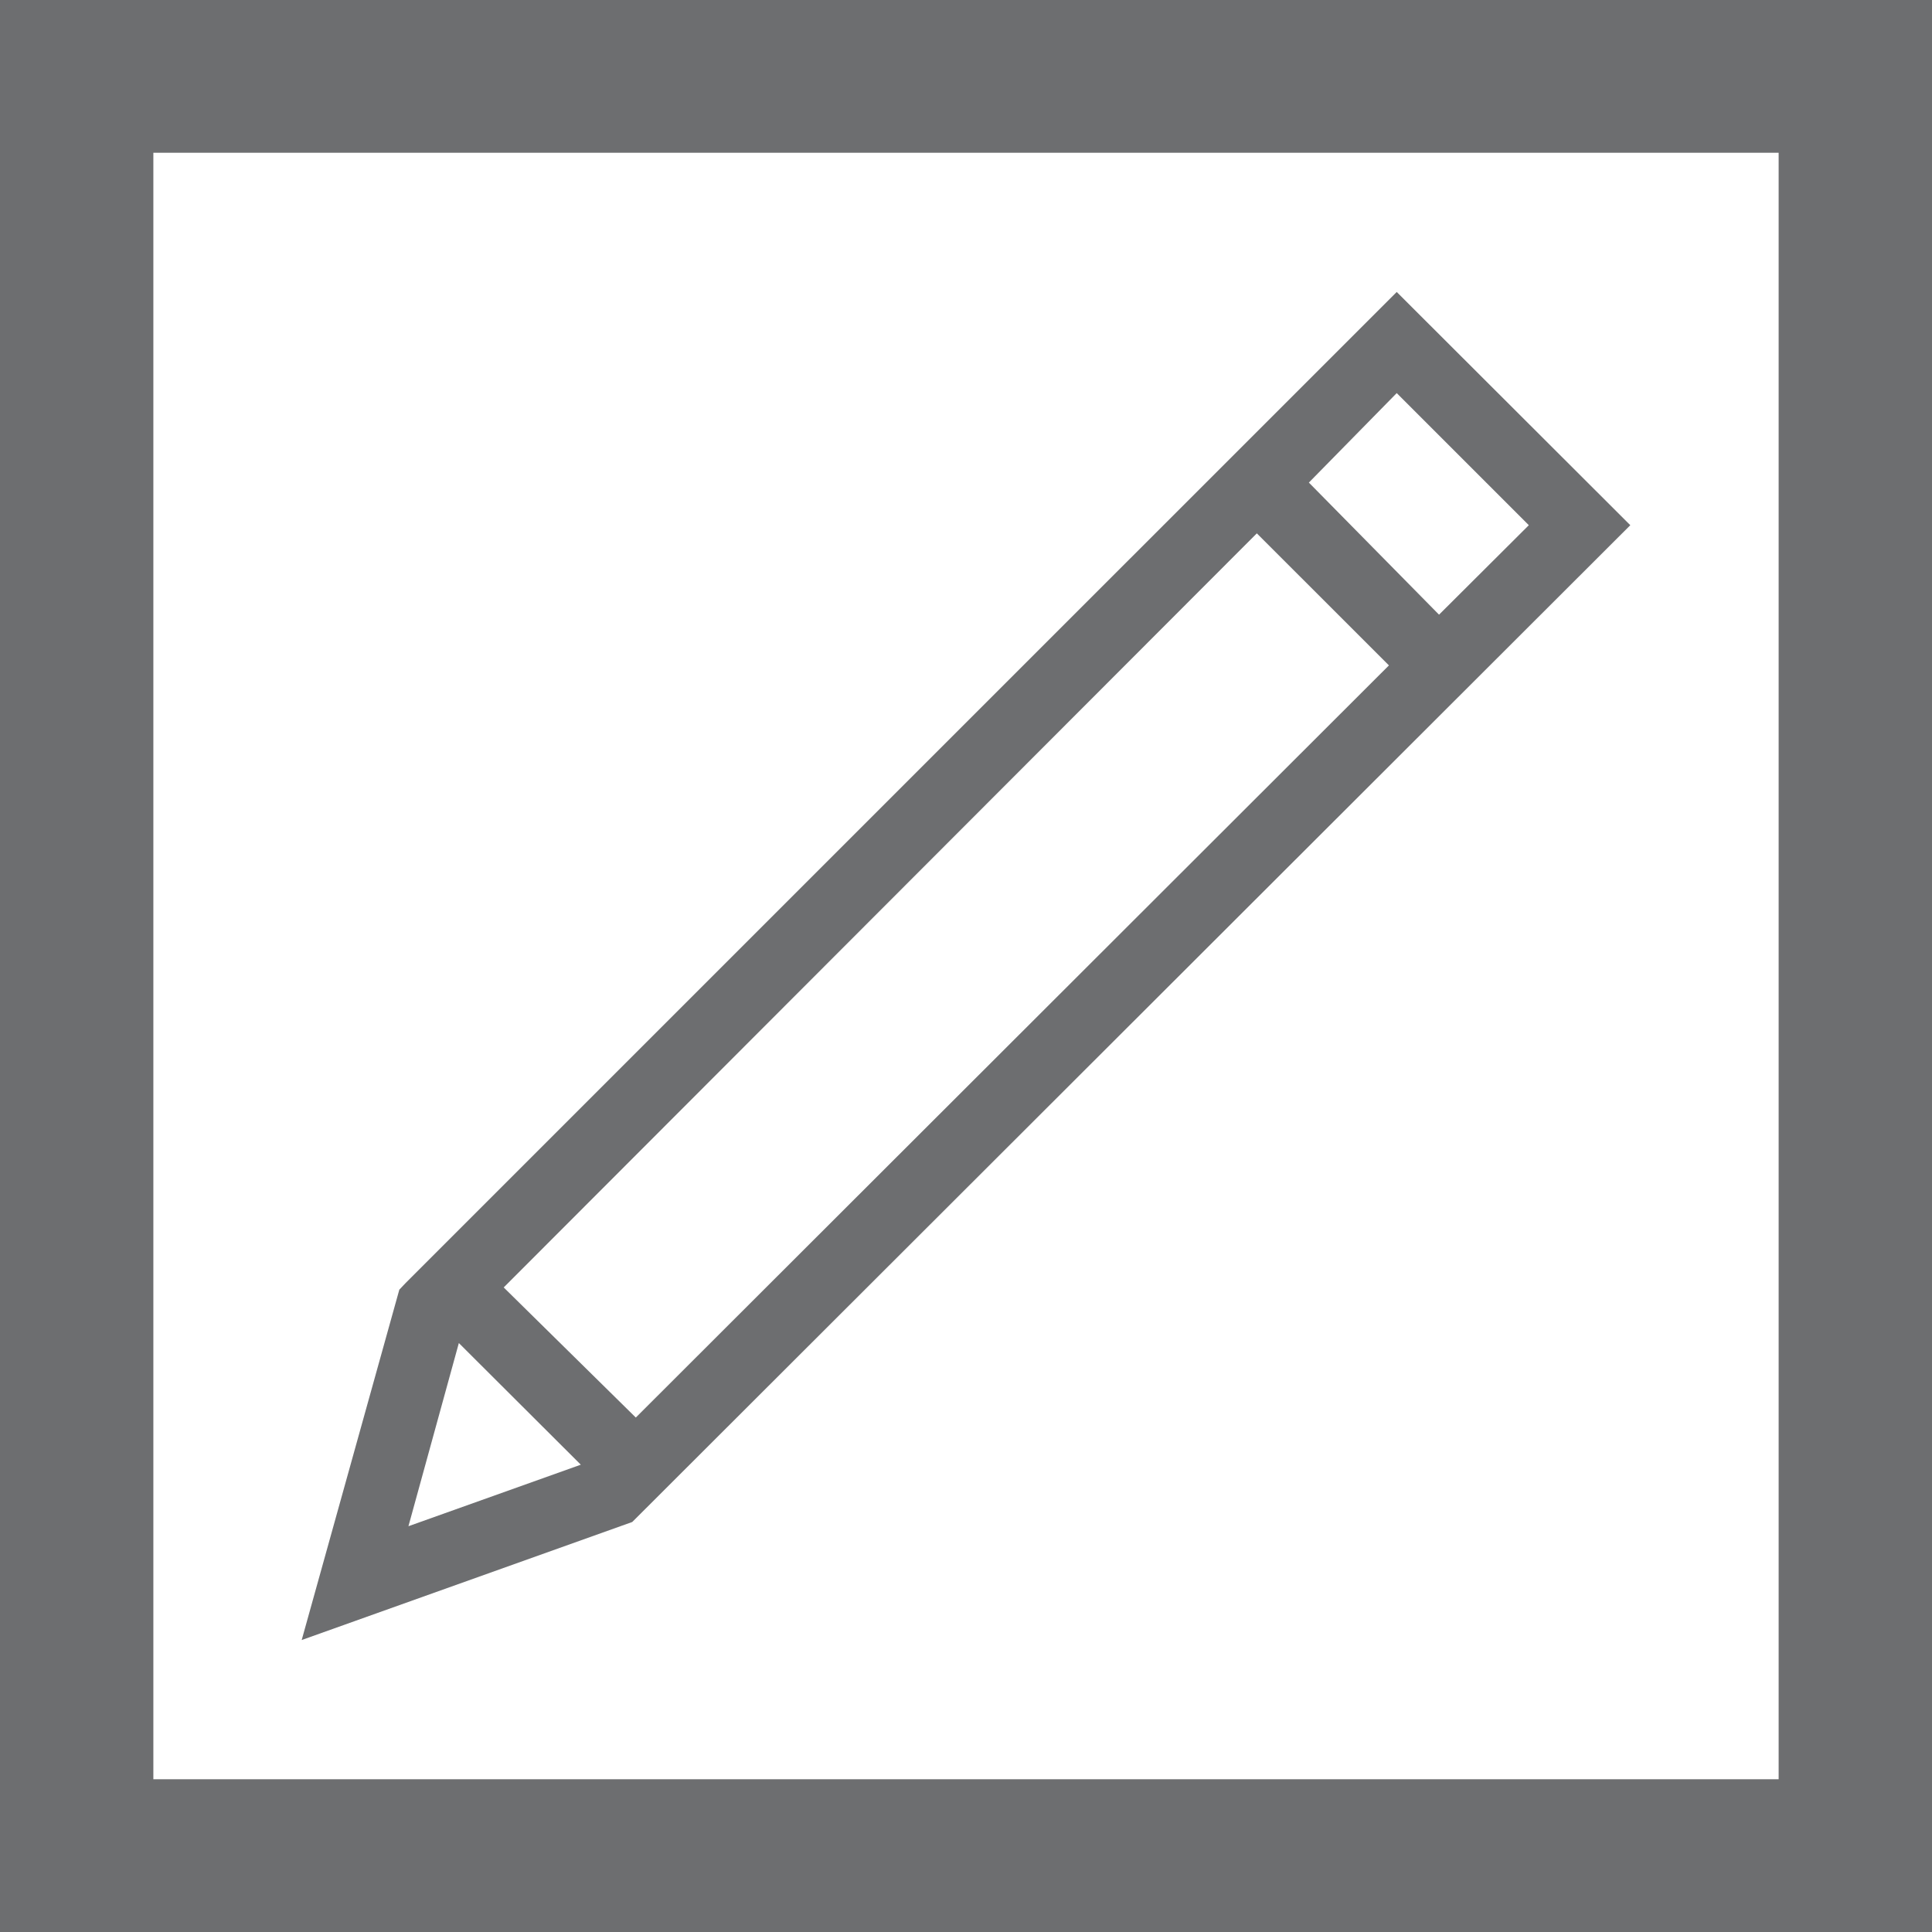
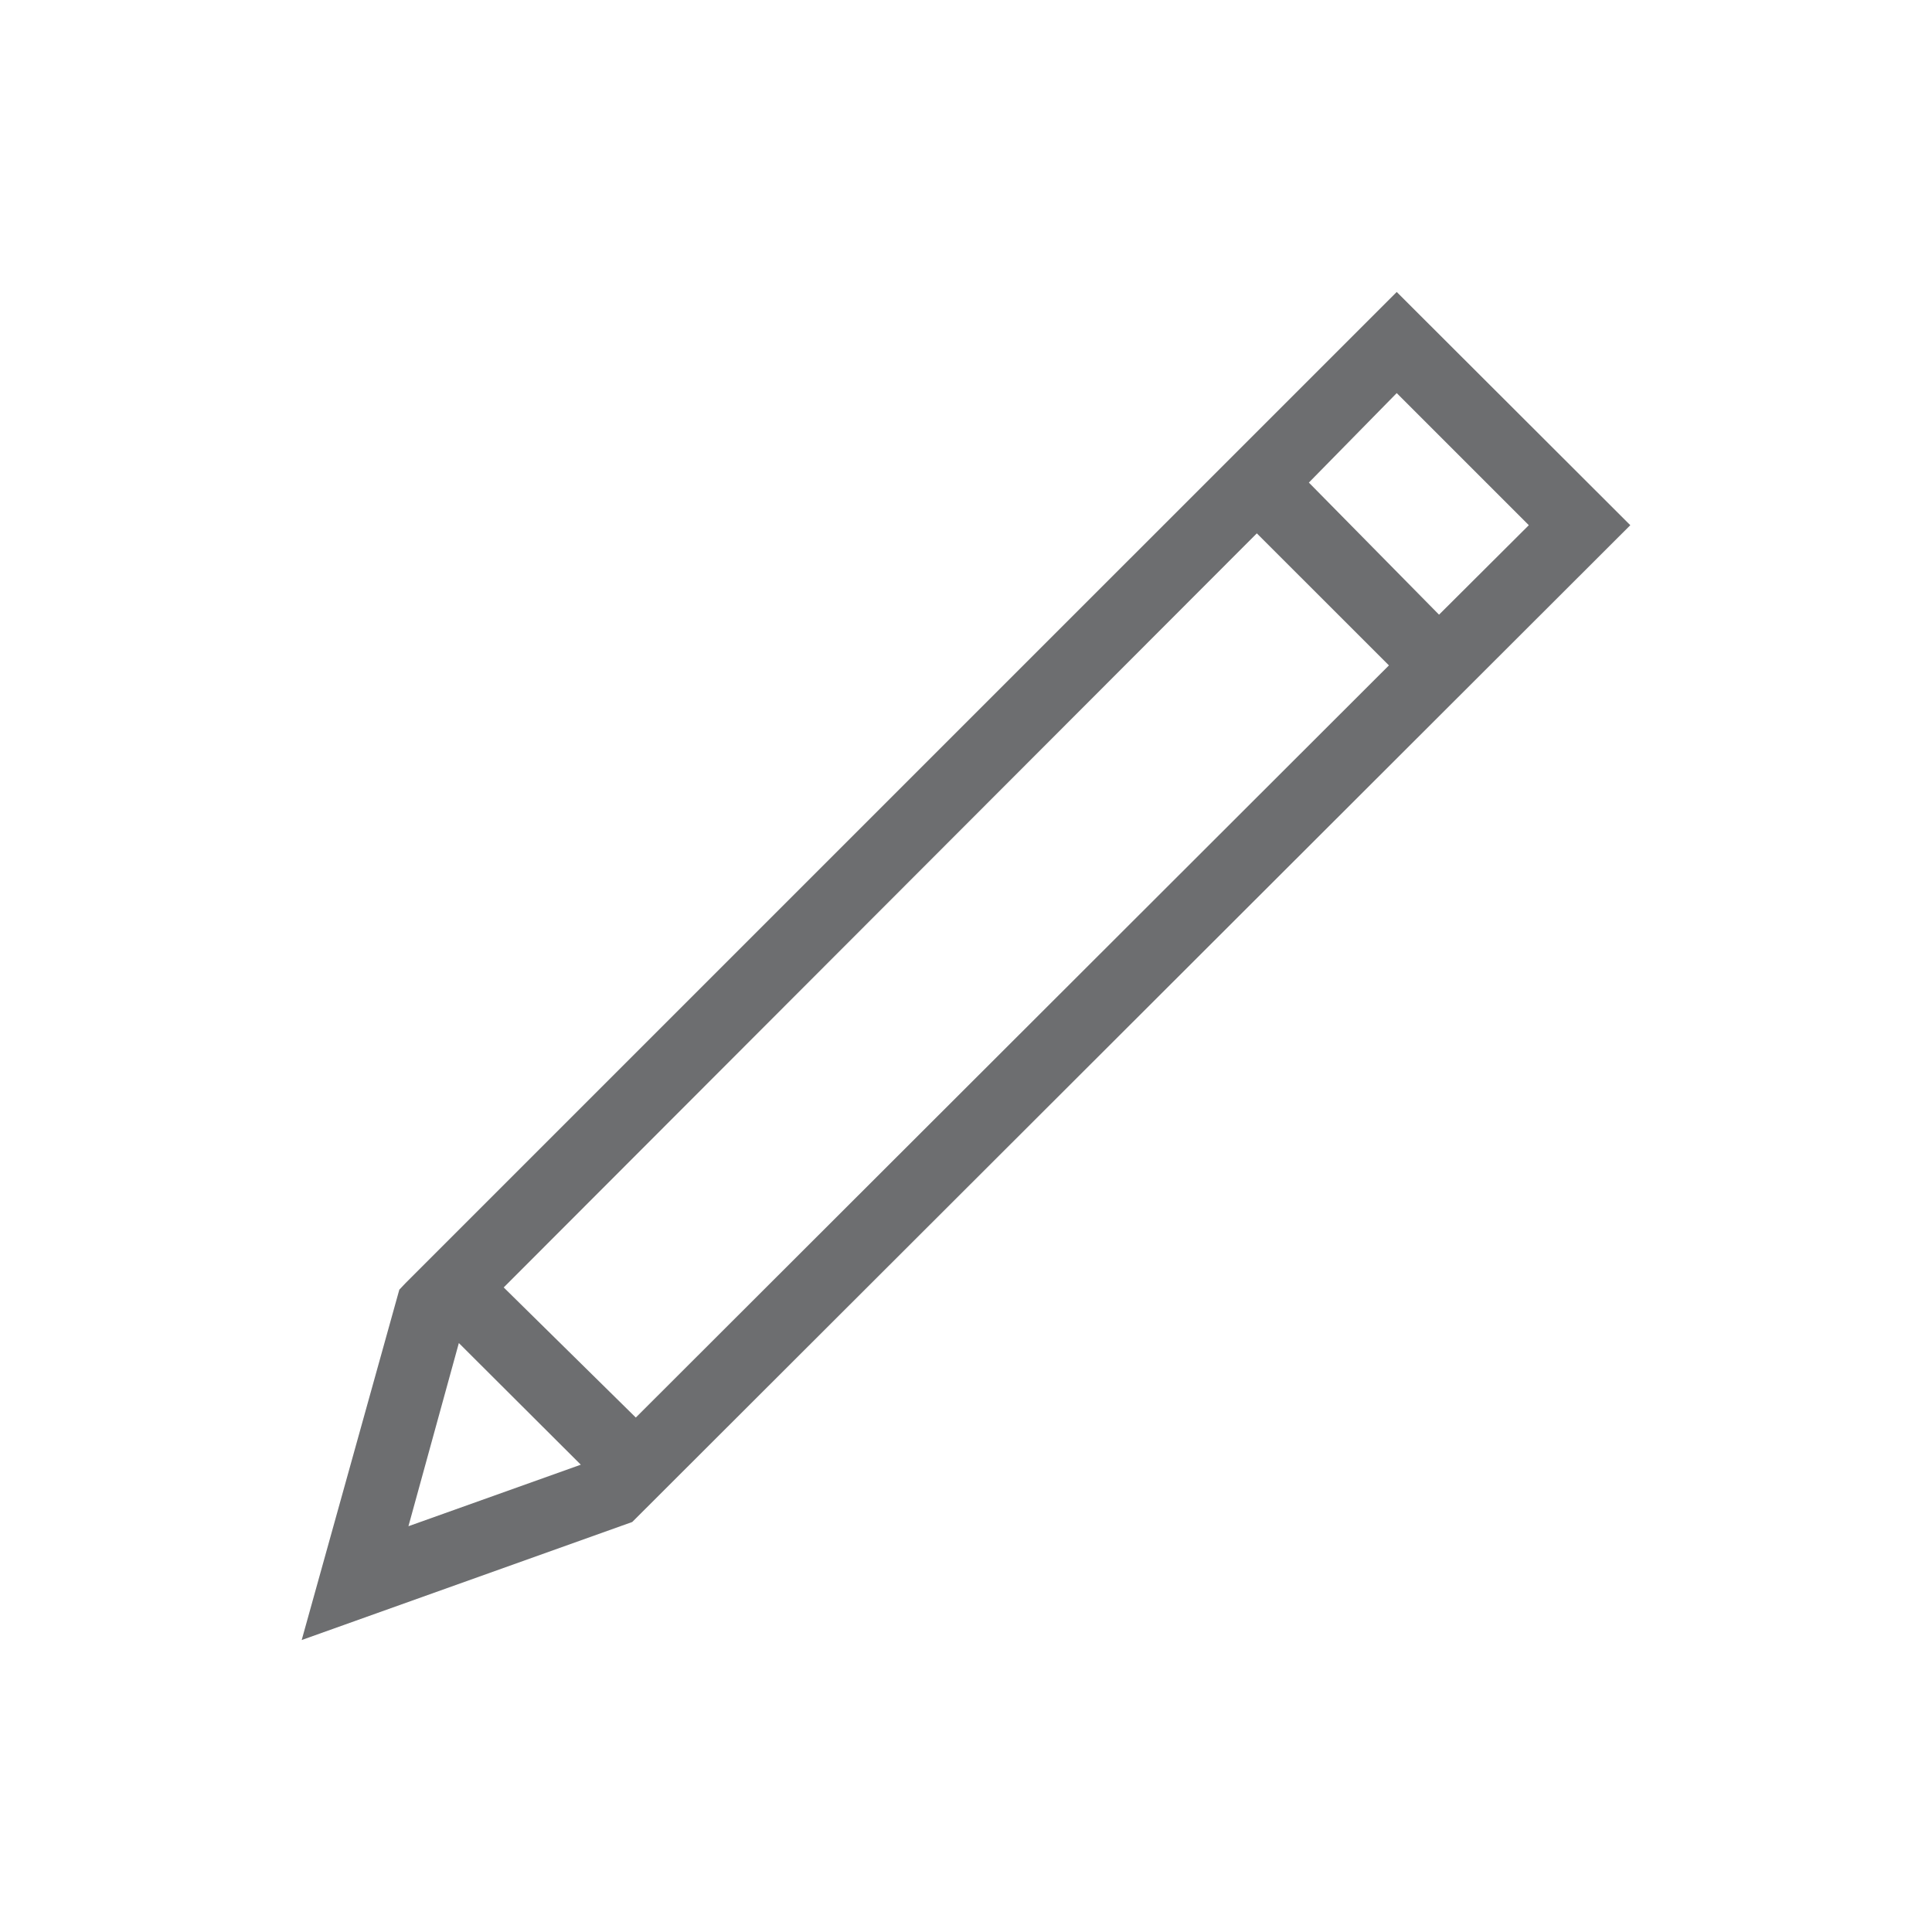
<svg xmlns="http://www.w3.org/2000/svg" xmlns:ns1="http://sodipodi.sourceforge.net/DTD/sodipodi-0.dtd" xmlns:ns2="http://www.inkscape.org/namespaces/inkscape" id="Layer_1" data-name="Layer 1" viewBox="0 0 32 32" version="1.1" ns1:docname="MemberEdit.svg" ns2:version="1.0.1 (3bc2e813f5, 2020-09-07)">
  <ns1:namedview pagecolor="#ffffff" bordercolor="#666666" borderopacity="1" objecttolerance="10" gridtolerance="10" guidetolerance="10" ns2:pageopacity="0" ns2:pageshadow="2" ns2:window-width="2560" ns2:window-height="1346" id="namedview15" showgrid="false" ns2:zoom="15.75" ns2:cx="11.010848" ns2:cy="15.633741" ns2:window-x="-11" ns2:window-y="-11" ns2:window-maximized="1" ns2:current-layer="Layer_1" />
  <defs id="defs4">
    <style id="style2">.cls-1{fill:#6d6e70;}</style>
  </defs>
  <title id="title6">43</title>
-   <polygon class="cls-1" points="0 0 0 1.79 0.74 2.53 0.74 2.53 0 1.79 0 27.68 0 27.68 0 31.26 0 31.26 0 32 2.54 32 2.54 29.47 2.54 2.53 29.46 2.53 29.46 29.47 2.54 29.47 2.54 32 32 32 32 0.74 32 0 0 0" id="polygon8" />
  <path class="cls-1" d="M 27.003,8.699 23.134,4.836 6.721,21.248 6.614,21.361 4.997,27.164 10.472,25.209 Z M 23.134,6.511 25.322,8.699 23.835,10.181 21.679,7.993 Z M 20.817,8.834 23.005,11.021 10.531,23.479 8.343,21.324 Z M 6.765,25.279 7.6,22.245 9.62,24.26 Z" id="path6" style="fill:#6d6e70;stroke-width:0.539" />
</svg>